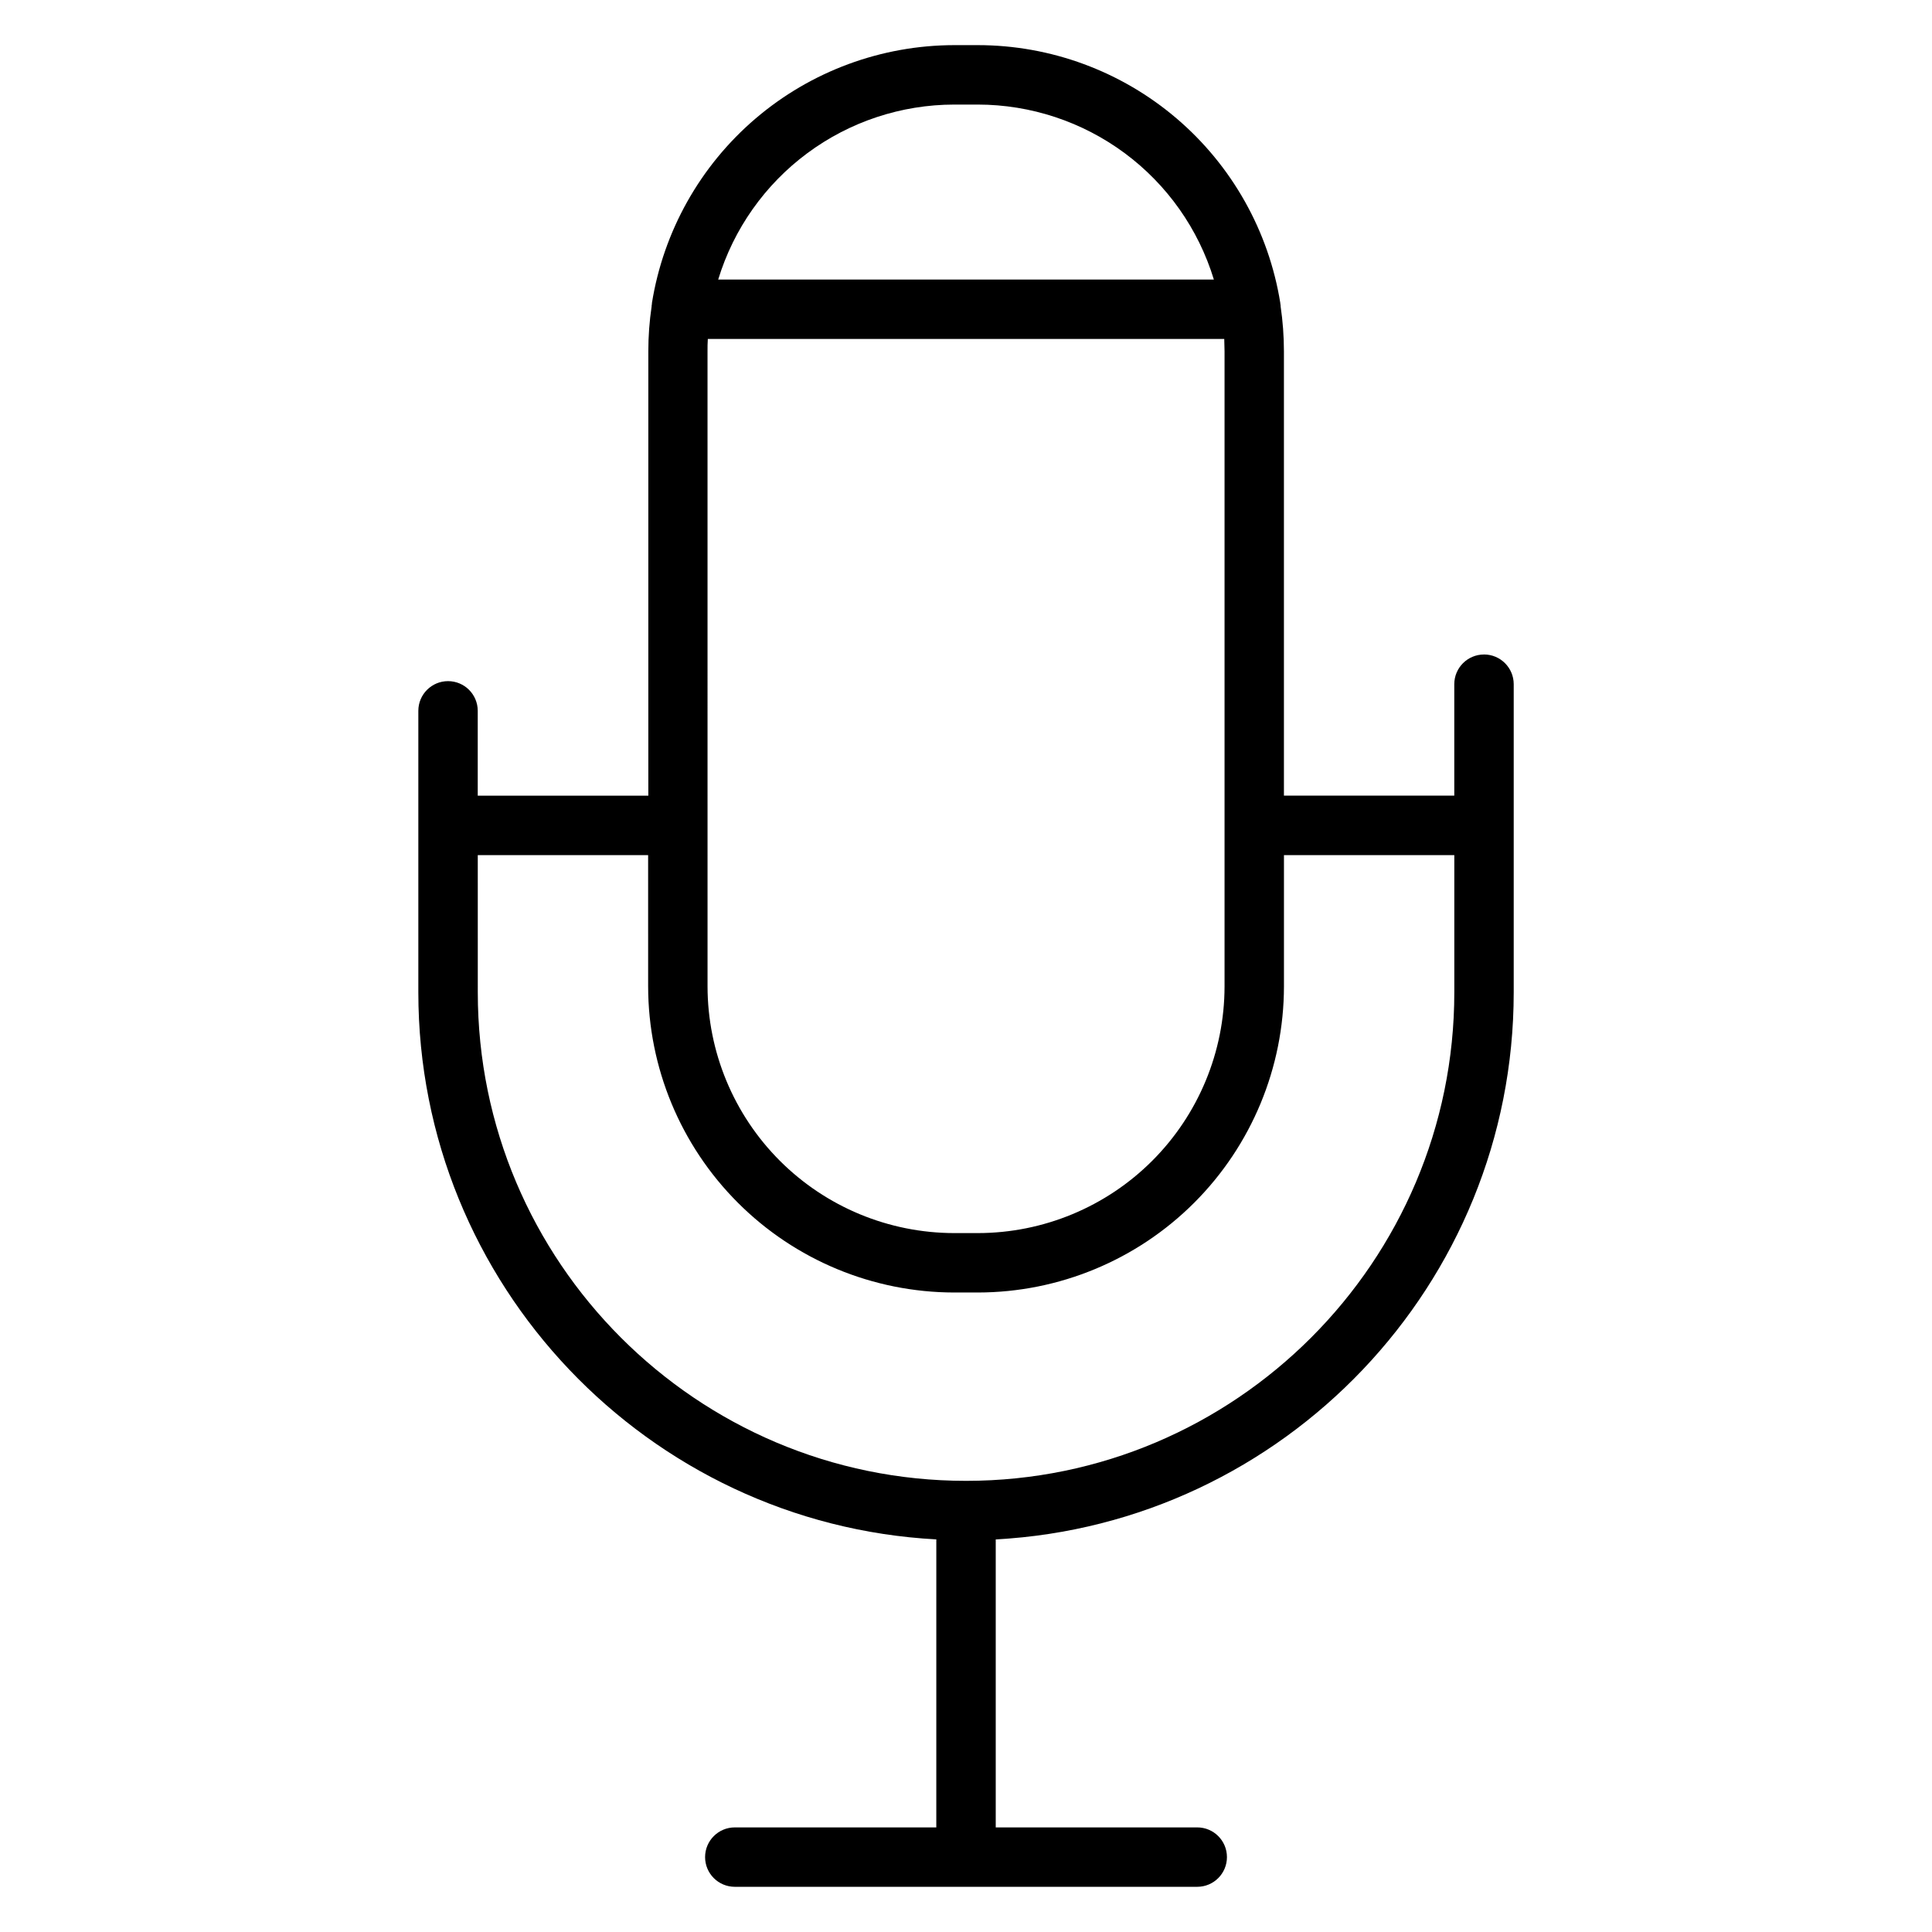
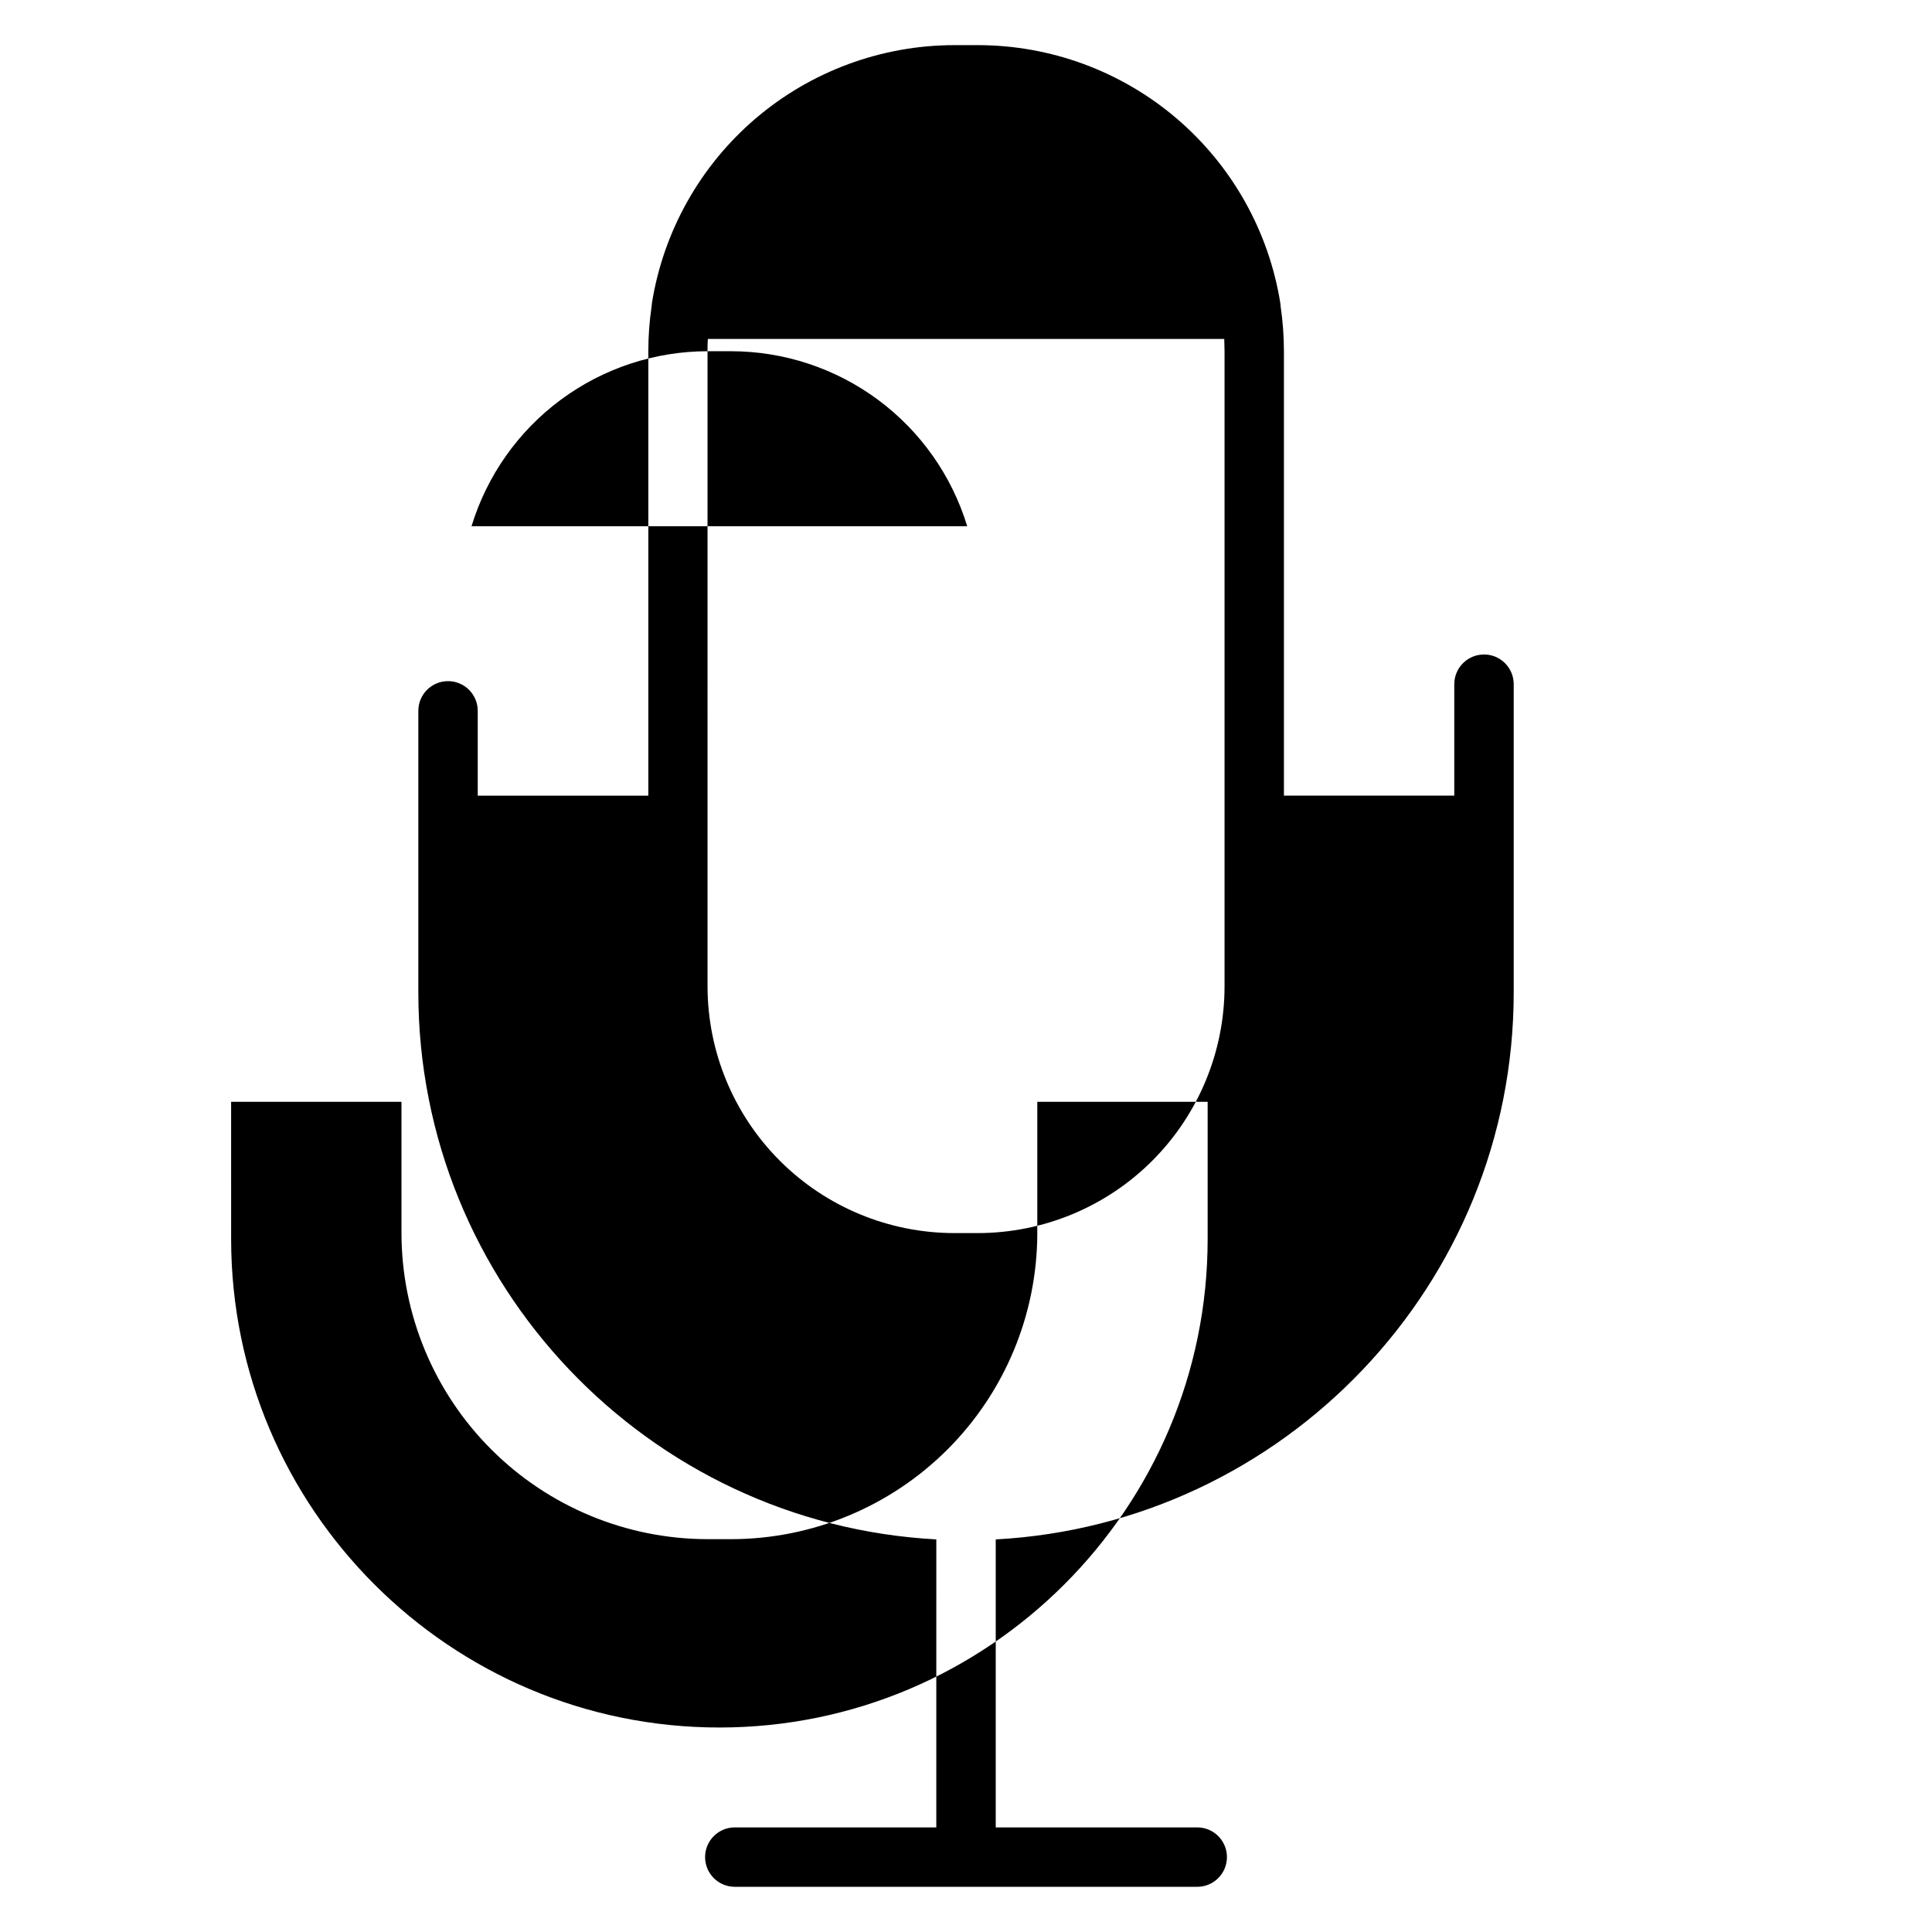
<svg xmlns="http://www.w3.org/2000/svg" fill="#000000" width="800px" height="800px" version="1.1" viewBox="144 144 512 512">
-   <path d="m537.27 317.45c-4.348 0-7.871 3.527-7.871 7.875v29.52h-45.145v-117.77c-0.004-3.977-0.297-7.945-0.875-11.879v-0.195c0-0.168-0.051-0.336-0.078-0.512h-0.004c0.004-0.055 0.004-0.113 0-0.168-3.059-19.059-12.805-36.41-27.492-48.934-14.688-12.527-33.359-19.414-52.664-19.426h-6.277c-19.293 0.027-37.949 6.918-52.625 19.445-14.676 12.523-24.414 29.863-27.473 48.914-0.004 0.055-0.004 0.113 0 0.168 0 0.176-0.059 0.344-0.078 0.512v0.195c-0.582 3.934-0.875 7.902-0.875 11.879v117.79h-45.207v-22.484c0-4.348-3.523-7.871-7.871-7.871-4.348 0-7.871 3.523-7.871 7.871v74.586c0 77.422 60.879 140.88 137.27 144.99l-0.004 76.324h-53.398c-4.348 0-7.875 3.523-7.875 7.871s3.527 7.871 7.875 7.871h122.55c4.348 0 7.871-3.523 7.871-7.871s-3.523-7.871-7.871-7.871h-53.402v-76.32c76.387-4.113 137.27-67.57 137.27-144.99v-81.672c-0.012-4.34-3.535-7.856-7.875-7.856zm-205.77-80.371c0-1.094 0-2.176 0.078-3.246l136.86-0.004c0 1.074 0.078 2.156 0.078 3.246v168.34c-0.016 17.332-6.91 33.945-19.164 46.203-12.254 12.254-28.871 19.145-46.203 19.164h-6.277c-17.332-0.02-33.945-6.91-46.203-19.164-12.254-12.258-19.145-28.871-19.164-46.203zm65.367-65.367h6.277c14.016 0.016 27.656 4.531 38.918 12.879 11.258 8.348 19.539 20.09 23.625 33.496h-131.36c4.086-13.406 12.367-25.148 23.629-33.496 11.258-8.348 24.898-12.863 38.914-12.879zm3.141 364.73c-71.352 0-129.39-58.055-129.39-129.46l-0.004-36.359h45.145l0.004 34.793c0.023 21.504 8.578 42.121 23.785 57.324 15.203 15.207 35.82 23.762 57.324 23.789h6.277c21.504-0.027 42.121-8.582 57.328-23.789 15.203-15.203 23.758-35.82 23.785-57.324v-34.793h45.145v36.359c0 71.379-58.047 129.46-129.39 129.46z" />
+   <path d="m537.27 317.45c-4.348 0-7.871 3.527-7.871 7.875v29.52h-45.145v-117.77c-0.004-3.977-0.297-7.945-0.875-11.879v-0.195c0-0.168-0.051-0.336-0.078-0.512h-0.004c0.004-0.055 0.004-0.113 0-0.168-3.059-19.059-12.805-36.41-27.492-48.934-14.688-12.527-33.359-19.414-52.664-19.426h-6.277c-19.293 0.027-37.949 6.918-52.625 19.445-14.676 12.523-24.414 29.863-27.473 48.914-0.004 0.055-0.004 0.113 0 0.168 0 0.176-0.059 0.344-0.078 0.512v0.195c-0.582 3.934-0.875 7.902-0.875 11.879v117.79h-45.207v-22.484c0-4.348-3.523-7.871-7.871-7.871-4.348 0-7.871 3.523-7.871 7.871v74.586c0 77.422 60.879 140.88 137.27 144.99l-0.004 76.324h-53.398c-4.348 0-7.875 3.523-7.875 7.871s3.527 7.871 7.875 7.871h122.55c4.348 0 7.871-3.523 7.871-7.871s-3.523-7.871-7.871-7.871h-53.402v-76.32c76.387-4.113 137.27-67.57 137.27-144.99v-81.672c-0.012-4.34-3.535-7.856-7.875-7.856zm-205.77-80.371c0-1.094 0-2.176 0.078-3.246l136.86-0.004c0 1.074 0.078 2.156 0.078 3.246v168.34c-0.016 17.332-6.91 33.945-19.164 46.203-12.254 12.254-28.871 19.145-46.203 19.164h-6.277c-17.332-0.02-33.945-6.91-46.203-19.164-12.254-12.258-19.145-28.871-19.164-46.203zh6.277c14.016 0.016 27.656 4.531 38.918 12.879 11.258 8.348 19.539 20.09 23.625 33.496h-131.36c4.086-13.406 12.367-25.148 23.629-33.496 11.258-8.348 24.898-12.863 38.914-12.879zm3.141 364.73c-71.352 0-129.39-58.055-129.39-129.46l-0.004-36.359h45.145l0.004 34.793c0.023 21.504 8.578 42.121 23.785 57.324 15.203 15.207 35.82 23.762 57.324 23.789h6.277c21.504-0.027 42.121-8.582 57.328-23.789 15.203-15.203 23.758-35.82 23.785-57.324v-34.793h45.145v36.359c0 71.379-58.047 129.46-129.39 129.46z" />
</svg>